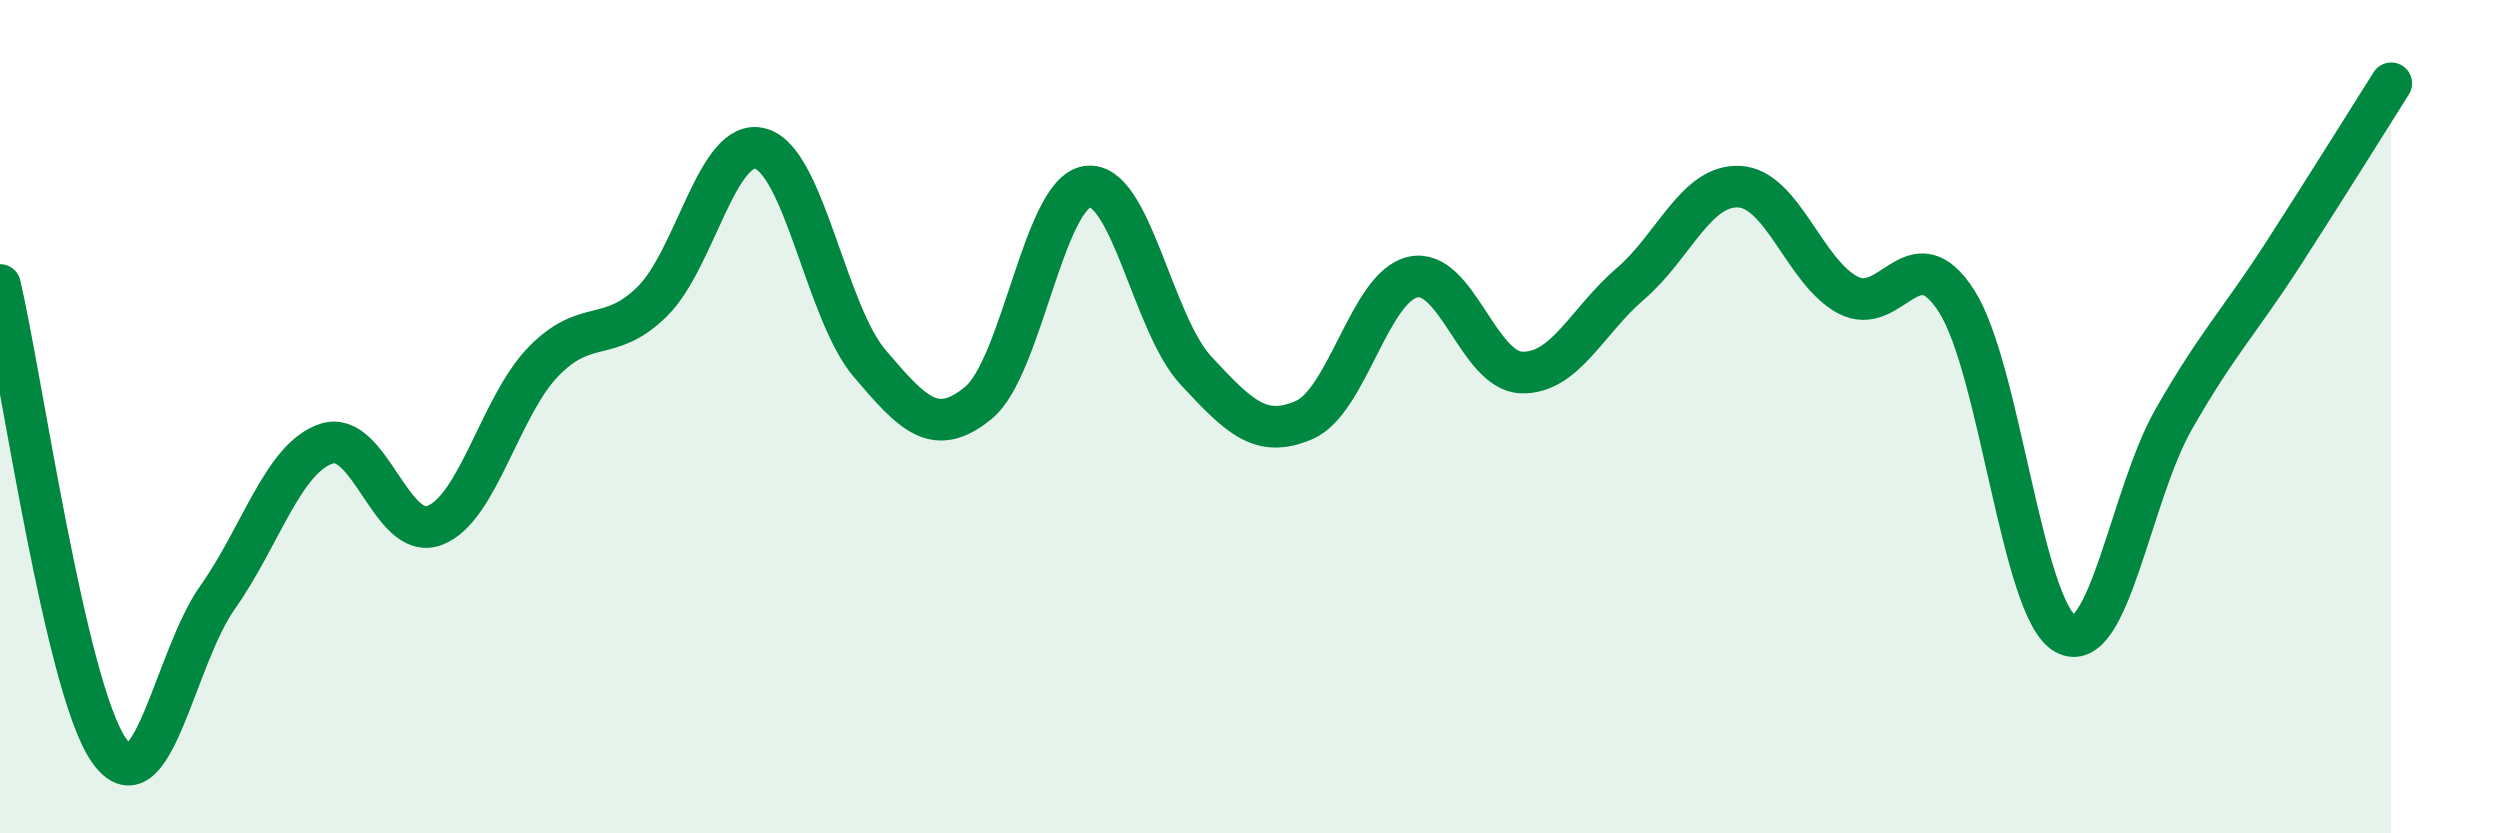
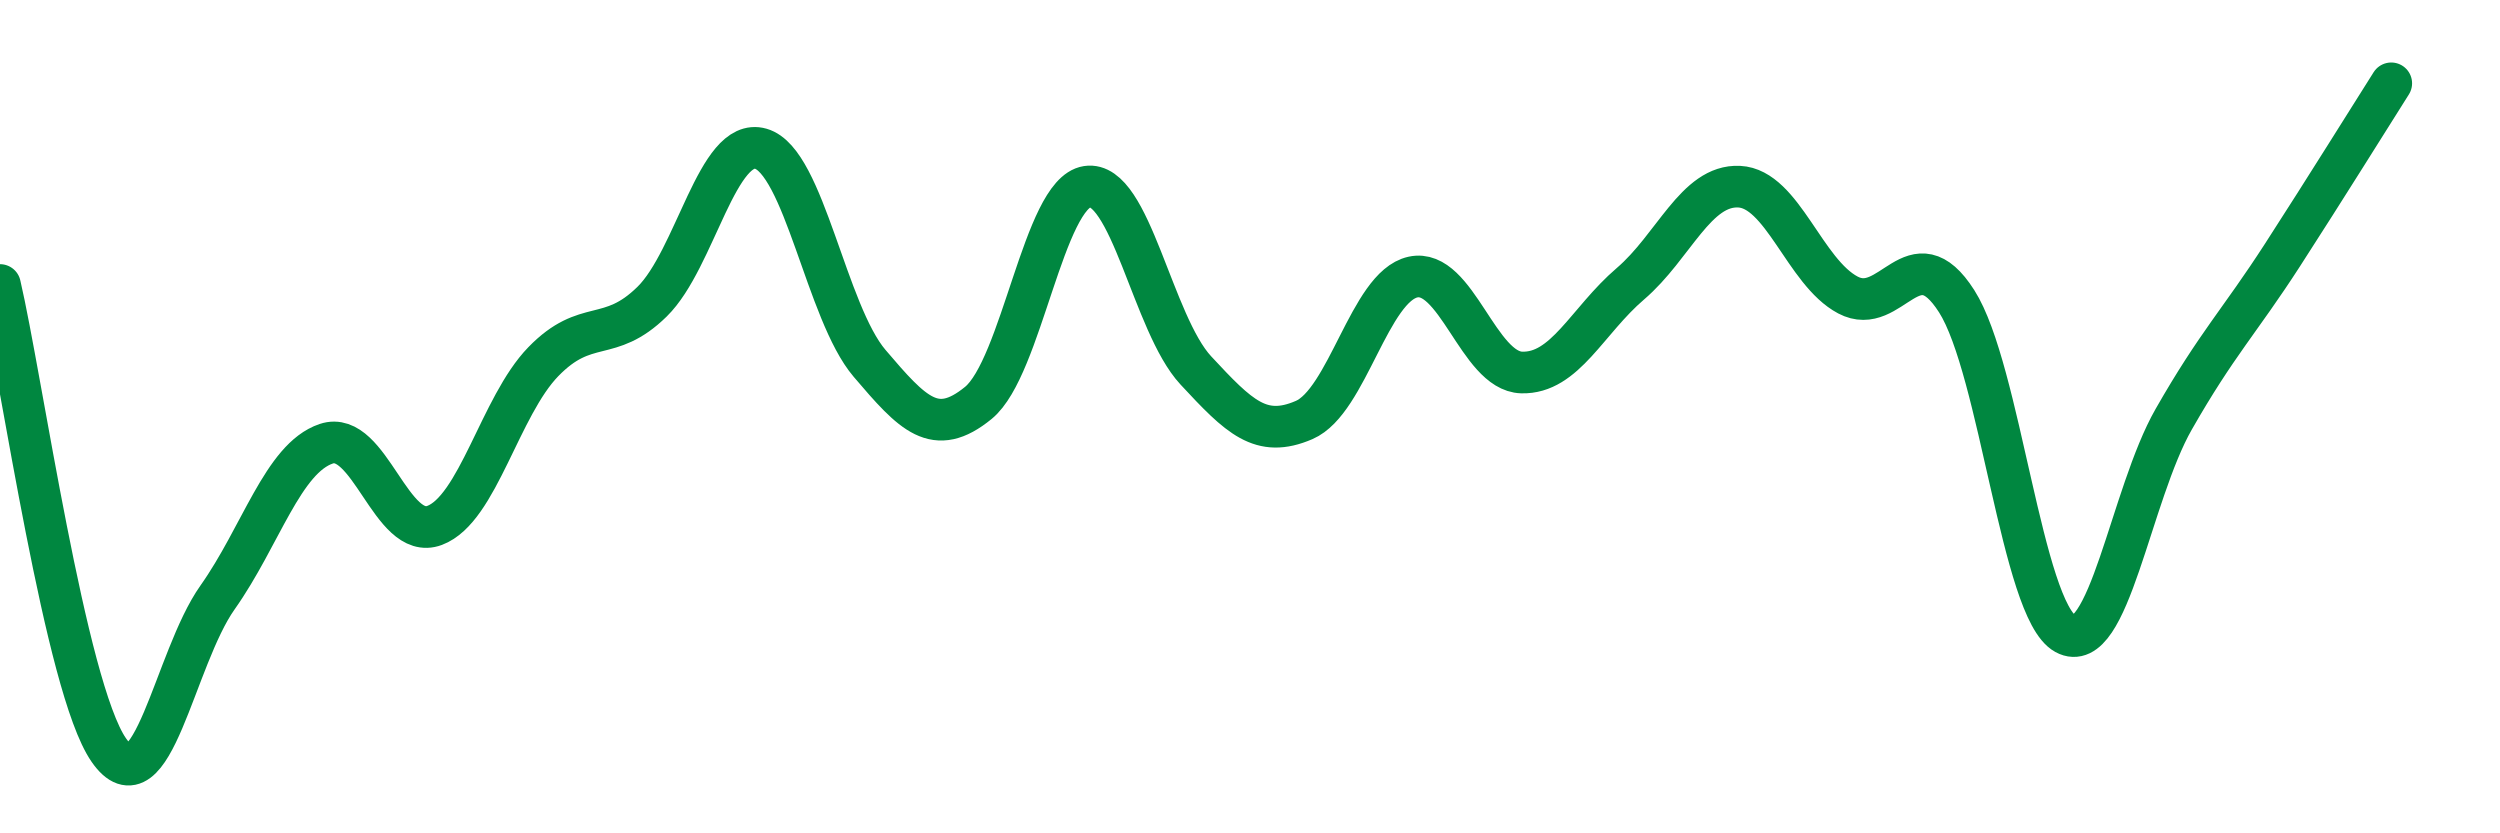
<svg xmlns="http://www.w3.org/2000/svg" width="60" height="20" viewBox="0 0 60 20">
-   <path d="M 0,6.84 C 0.52,9.07 1.57,16.5 2.61,18 C 3.65,19.5 4.18,15.81 5.22,14.34 C 6.26,12.87 6.79,11 7.83,10.65 C 8.87,10.3 9.39,13 10.43,12.61 C 11.47,12.22 12,9.75 13.04,8.68 C 14.08,7.61 14.61,8.26 15.65,7.24 C 16.69,6.22 17.22,3.27 18.26,3.57 C 19.3,3.87 19.83,7.5 20.87,8.72 C 21.91,9.94 22.44,10.52 23.48,9.67 C 24.52,8.82 25.05,4.64 26.09,4.48 C 27.13,4.32 27.66,7.77 28.7,8.89 C 29.74,10.01 30.26,10.53 31.3,10.08 C 32.34,9.63 32.87,6.88 33.91,6.65 C 34.95,6.42 35.48,8.91 36.52,8.94 C 37.56,8.97 38.09,7.7 39.13,6.81 C 40.17,5.92 40.7,4.43 41.74,4.48 C 42.78,4.53 43.31,6.53 44.35,7.08 C 45.39,7.63 45.92,5.6 46.96,7.23 C 48,8.86 48.53,14.64 49.57,15.21 C 50.61,15.78 51.13,11.88 52.17,10.06 C 53.21,8.24 53.74,7.73 54.78,6.12 C 55.82,4.51 56.87,2.82 57.39,2L57.39 20L0 20Z" fill="#008740" opacity="0.1" stroke-linecap="round" stroke-linejoin="round" />
  <path d="M 0,6.84 C 0.52,9.07 1.57,16.5 2.61,18 C 3.65,19.5 4.18,15.81 5.22,14.34 C 6.26,12.87 6.79,11 7.83,10.65 C 8.87,10.3 9.39,13 10.43,12.61 C 11.47,12.22 12,9.75 13.04,8.68 C 14.08,7.61 14.61,8.26 15.65,7.24 C 16.69,6.22 17.22,3.27 18.26,3.57 C 19.3,3.87 19.83,7.5 20.87,8.72 C 21.91,9.94 22.44,10.52 23.48,9.67 C 24.52,8.82 25.05,4.64 26.09,4.48 C 27.13,4.32 27.66,7.77 28.7,8.89 C 29.74,10.01 30.26,10.53 31.3,10.08 C 32.34,9.63 32.87,6.88 33.91,6.65 C 34.95,6.42 35.48,8.91 36.52,8.94 C 37.56,8.97 38.09,7.7 39.13,6.81 C 40.17,5.92 40.7,4.43 41.74,4.48 C 42.78,4.53 43.31,6.53 44.35,7.08 C 45.39,7.63 45.92,5.6 46.96,7.23 C 48,8.86 48.53,14.64 49.57,15.21 C 50.61,15.78 51.13,11.88 52.17,10.06 C 53.21,8.24 53.74,7.73 54.78,6.12 C 55.82,4.51 56.87,2.82 57.39,2" stroke="#008740" stroke-width="1" fill="none" stroke-linecap="round" stroke-linejoin="round" />
</svg>